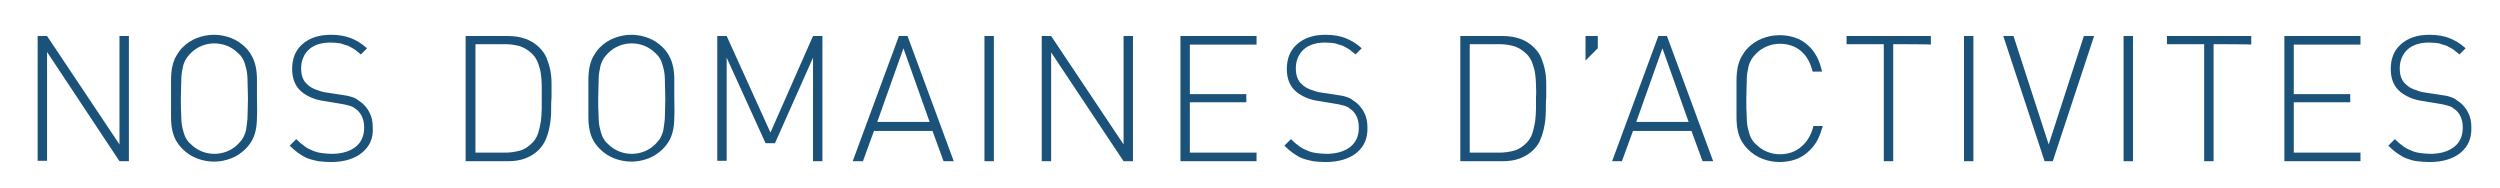
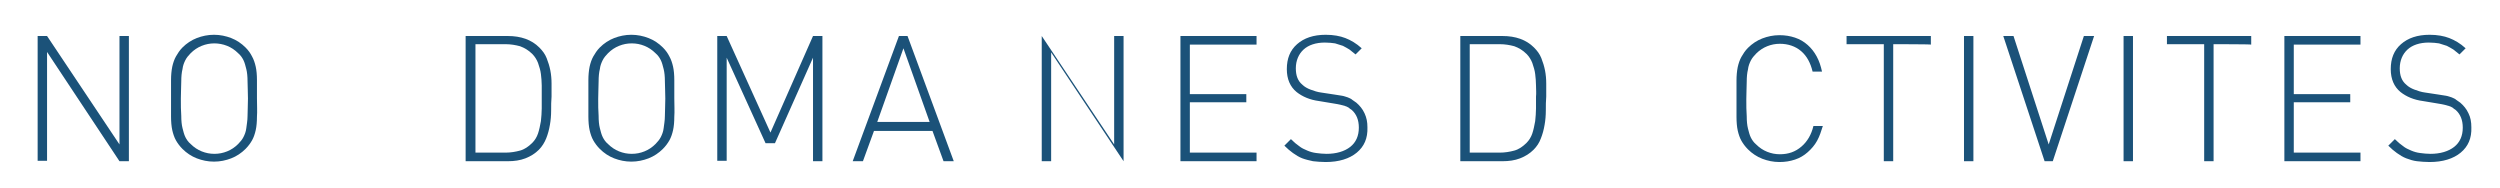
<svg xmlns="http://www.w3.org/2000/svg" version="1.1" id="Calque_1" x="0px" y="0px" viewBox="0 0 611 46" style="enable-background:new 0 0 611 46;" xml:space="preserve">
  <style type="text/css">
	.st0{fill:#1B5279;}
</style>
  <g>
    <path class="st0" d="M29.2,39.4L11.5,12.7v26.6H9.2V8.8h2.3l17.7,26.5V8.8h2.3v30.6L29.2,39.4L29.2,39.4z" />
    <path class="st0" d="M62.8,28.5c0,1.3-0.1,2.4-0.3,3.3c-0.2,0.9-0.5,1.8-0.9,2.5c-0.4,0.7-0.9,1.4-1.6,2.1c-1,1-2.2,1.8-3.5,2.3   c-1.3,0.5-2.7,0.8-4.2,0.8s-2.9-0.3-4.2-0.8c-1.3-0.5-2.5-1.3-3.5-2.3c-0.7-0.7-1.2-1.4-1.6-2.1c-0.4-0.7-0.7-1.6-0.9-2.5   c-0.2-0.9-0.3-2.1-0.3-3.3c0-1.3,0-2.8,0-4.5s0-3.2,0-4.4c0-1.2,0.1-2.3,0.3-3.3c0.2-0.9,0.5-1.8,0.9-2.5c0.4-0.7,0.9-1.5,1.6-2.2   c1-1,2.2-1.8,3.5-2.3c1.3-0.5,2.7-0.8,4.2-0.8s2.9,0.3,4.2,0.8c1.3,0.5,2.5,1.3,3.5,2.3c0.7,0.7,1.2,1.4,1.6,2.2   c0.4,0.7,0.7,1.6,0.9,2.5c0.2,0.9,0.3,2,0.3,3.3c0,1.2,0,2.7,0,4.4S62.9,27.3,62.8,28.5z M60.5,19.9c0-1.2-0.1-2.2-0.3-3   c-0.2-0.8-0.4-1.6-0.7-2.2c-0.3-0.6-0.7-1.2-1.3-1.7c-0.8-0.8-1.7-1.4-2.7-1.8c-1-0.4-2.1-0.6-3.1-0.6c-1.1,0-2.1,0.2-3.1,0.6   c-1,0.4-1.9,1-2.7,1.8c-0.5,0.5-1,1.1-1.3,1.7c-0.3,0.6-0.6,1.3-0.7,2.2c-0.2,0.8-0.3,1.8-0.3,3s-0.1,2.6-0.1,4.2   c0,1.6,0,3,0.1,4.2c0,1.2,0.1,2.2,0.3,3c0.2,0.8,0.4,1.6,0.7,2.2c0.3,0.6,0.7,1.2,1.3,1.7c0.8,0.8,1.7,1.4,2.7,1.8   c1,0.4,2,0.6,3.1,0.6c1.1,0,2.1-0.2,3.1-0.6c1-0.4,1.9-1,2.7-1.8c0.5-0.5,1-1.1,1.3-1.7c0.3-0.6,0.6-1.3,0.7-2.2s0.3-1.8,0.3-3   s0.1-2.6,0.1-4.2C60.6,22.4,60.5,21,60.5,19.9z" />
-     <path class="st0" d="M88.5,37.3c-1.8,1.5-4.4,2.3-7.6,2.3c-1.1,0-2.2-0.1-3.1-0.2c-0.9-0.2-1.8-0.4-2.6-0.7   c-0.8-0.3-1.6-0.8-2.3-1.3c-0.7-0.5-1.4-1.1-2.1-1.8l1.6-1.6c0.7,0.7,1.4,1.3,2,1.7c0.6,0.5,1.3,0.8,2,1.1c0.7,0.3,1.4,0.5,2.2,0.6   c0.8,0.1,1.6,0.2,2.5,0.2c2.4,0,4.4-0.6,5.8-1.7c1.4-1.1,2.1-2.7,2.1-4.7c0-1.9-0.6-3.3-1.7-4.3c-0.3-0.2-0.6-0.4-0.8-0.6   c-0.3-0.2-0.6-0.3-0.9-0.4c-0.3-0.1-0.7-0.2-1.1-0.3c-0.4-0.1-1-0.2-1.6-0.3l-3.6-0.6c-2.3-0.3-4.1-1.1-5.5-2.2   c-1.6-1.3-2.4-3.2-2.4-5.6c0-2.6,0.8-4.6,2.5-6.1c1.7-1.5,4-2.3,7-2.3c1.9,0,3.5,0.3,4.8,0.8s2.7,1.3,4,2.5l-1.5,1.5   c-0.5-0.4-1-0.8-1.5-1.2c-0.5-0.3-1-0.6-1.6-0.9c-0.6-0.2-1.2-0.4-1.9-0.6c-0.7-0.1-1.5-0.2-2.5-0.2c-2.2,0-4,0.6-5.2,1.7   c-1.2,1.1-1.9,2.7-1.9,4.6c0,1.8,0.5,3.1,1.6,4c0.5,0.5,1.2,0.9,2,1.2c0.8,0.3,1.7,0.6,2.5,0.7l3.3,0.5c0.7,0.1,1.3,0.2,1.9,0.3   c0.5,0.1,1,0.3,1.4,0.4c0.4,0.2,0.8,0.3,1.1,0.6c0.3,0.2,0.7,0.5,1,0.7c0.8,0.7,1.5,1.5,2,2.6c0.5,1,0.7,2.1,0.7,3.4   C91.3,33.8,90.3,35.8,88.5,37.3z" />
    <path class="st0" d="M134.7,27c0,1.2-0.1,2.4-0.3,3.5c-0.2,1.2-0.5,2.3-0.9,3.3s-1,2-1.8,2.8c-0.9,0.9-2,1.6-3.3,2.1   c-1.3,0.5-2.7,0.7-4.3,0.7h-10.3V8.8h10.3c3.2,0,5.8,0.9,7.7,2.8c0.8,0.8,1.4,1.6,1.8,2.6c0.4,1,0.7,2,0.9,3c0.2,1,0.3,2.1,0.3,3.2   c0,1.1,0,2.2,0,3.2C134.7,24.7,134.7,25.8,134.7,27z M132.4,20.9c0-1-0.1-1.9-0.2-2.8c-0.1-0.9-0.4-1.8-0.7-2.7   c-0.3-0.8-0.8-1.6-1.4-2.2c-0.9-0.9-1.9-1.5-3-1.9c-1.1-0.3-2.3-0.5-3.5-0.5h-7.4v26.5h7.4c1.2,0,2.4-0.2,3.5-0.5   c1.1-0.3,2.1-1,3-1.9c0.6-0.6,1.1-1.4,1.4-2.3s0.5-1.9,0.7-3c0.1-1,0.2-2.1,0.2-3.1c0-1,0-2,0-2.9   C132.4,22.8,132.4,21.9,132.4,20.9z" />
    <path class="st0" d="M164.8,28.5c0,1.3-0.1,2.4-0.3,3.3c-0.2,0.9-0.5,1.8-0.9,2.5c-0.4,0.7-0.9,1.4-1.6,2.1c-1,1-2.2,1.8-3.5,2.3   c-1.3,0.5-2.7,0.8-4.2,0.8s-2.9-0.3-4.2-0.8c-1.3-0.5-2.5-1.3-3.5-2.3c-0.7-0.7-1.2-1.4-1.6-2.1c-0.4-0.7-0.7-1.6-0.9-2.5   c-0.2-0.9-0.3-2.1-0.3-3.3c0-1.3,0-2.8,0-4.5s0-3.2,0-4.4c0-1.2,0.1-2.3,0.3-3.3c0.2-0.9,0.5-1.8,0.9-2.5c0.4-0.7,0.9-1.5,1.6-2.2   c1-1,2.2-1.8,3.5-2.3c1.3-0.5,2.7-0.8,4.2-0.8s2.9,0.3,4.2,0.8c1.3,0.5,2.5,1.3,3.5,2.3c0.7,0.7,1.2,1.4,1.6,2.2   c0.4,0.7,0.7,1.6,0.9,2.5c0.2,0.9,0.3,2,0.3,3.3c0,1.2,0,2.7,0,4.4S164.9,27.3,164.8,28.5z M162.5,19.9c0-1.2-0.1-2.2-0.3-3   c-0.2-0.8-0.4-1.6-0.7-2.2c-0.3-0.6-0.7-1.2-1.3-1.7c-0.8-0.8-1.7-1.4-2.7-1.8c-1-0.4-2-0.6-3.1-0.6c-1.1,0-2.1,0.2-3.1,0.6   c-1,0.4-1.9,1-2.7,1.8c-0.5,0.5-1,1.1-1.3,1.7c-0.3,0.6-0.6,1.3-0.7,2.2c-0.2,0.8-0.3,1.8-0.3,3s-0.1,2.6-0.1,4.2   c0,1.6,0,3,0.1,4.2c0,1.2,0.1,2.2,0.3,3c0.2,0.8,0.4,1.6,0.7,2.2c0.3,0.6,0.7,1.2,1.3,1.7c0.8,0.8,1.7,1.4,2.7,1.8   c1,0.4,2,0.6,3.1,0.6c1.1,0,2.1-0.2,3.1-0.6c1-0.4,1.9-1,2.7-1.8c0.5-0.5,1-1.1,1.3-1.7c0.3-0.6,0.6-1.3,0.7-2.2s0.3-1.8,0.3-3   s0.1-2.6,0.1-4.2C162.6,22.4,162.5,21,162.5,19.9z" />
    <path class="st0" d="M198.7,39.4V14.1l-9.3,20.9h-2.3l-9.5-20.9v25.2h-2.3V8.8h2.3l10.7,23.6l10.4-23.6h2.3v30.6H198.7z" />
    <path class="st0" d="M230.6,39.4l-2.7-7.4h-14.3l-2.7,7.4h-2.5l11.3-30.6h2.1l11.3,30.6H230.6z M220.8,11.8l-6.4,18h12.8   L220.8,11.8z" />
-     <path class="st0" d="M240.6,39.4V8.8h2.3v30.6H240.6z" />
-     <path class="st0" d="M274.6,39.4l-17.7-26.6v26.6h-2.3V8.8h2.3l17.7,26.5V8.8h2.3v30.6L274.6,39.4L274.6,39.4z" />
+     <path class="st0" d="M274.6,39.4l-17.7-26.6v26.6h-2.3V8.8l17.7,26.5V8.8h2.3v30.6L274.6,39.4L274.6,39.4z" />
    <path class="st0" d="M288.5,39.4V8.8h18.6v2.1h-16.3v12.1h13.8V25h-13.8v12.3h16.3v2.1L288.5,39.4L288.5,39.4z" />
    <path class="st0" d="M331.6,37.3c-1.8,1.5-4.4,2.3-7.6,2.3c-1.1,0-2.2-0.1-3.1-0.2c-0.9-0.2-1.8-0.4-2.6-0.7   c-0.8-0.3-1.6-0.8-2.3-1.3c-0.7-0.5-1.4-1.1-2.1-1.8l1.6-1.6c0.7,0.7,1.4,1.3,2,1.7c0.6,0.5,1.3,0.8,2,1.1c0.7,0.3,1.4,0.5,2.2,0.6   c0.8,0.1,1.6,0.2,2.5,0.2c2.4,0,4.4-0.6,5.8-1.7c1.4-1.1,2.1-2.7,2.1-4.7c0-1.9-0.6-3.3-1.7-4.3c-0.3-0.2-0.6-0.4-0.8-0.6   c-0.3-0.2-0.6-0.3-0.9-0.4c-0.3-0.1-0.7-0.2-1.1-0.3c-0.4-0.1-1-0.2-1.6-0.3l-3.6-0.6c-2.3-0.3-4.1-1.1-5.5-2.2   c-1.6-1.3-2.4-3.2-2.4-5.6c0-2.6,0.8-4.6,2.5-6.1c1.7-1.5,4-2.3,7-2.3c1.9,0,3.5,0.3,4.8,0.8s2.7,1.3,4,2.5l-1.5,1.5   c-0.5-0.4-1-0.8-1.5-1.2c-0.5-0.3-1-0.6-1.6-0.9c-0.6-0.2-1.2-0.4-1.9-0.6c-0.7-0.1-1.5-0.2-2.5-0.2c-2.2,0-4,0.6-5.2,1.7   s-1.9,2.7-1.9,4.6c0,1.8,0.5,3.1,1.6,4c0.5,0.5,1.2,0.9,2,1.2c0.8,0.3,1.7,0.6,2.5,0.7l3.3,0.5c0.7,0.1,1.3,0.2,1.9,0.3   s1,0.3,1.4,0.4c0.4,0.2,0.8,0.3,1.1,0.6c0.3,0.2,0.7,0.5,1,0.7c0.8,0.7,1.5,1.5,2,2.6s0.7,2.1,0.7,3.4   C334.3,33.8,333.4,35.8,331.6,37.3z" />
    <path class="st0" d="M377.8,27c0,1.2-0.1,2.4-0.3,3.5c-0.2,1.2-0.5,2.3-0.9,3.3c-0.4,1.1-1,2-1.8,2.8c-0.9,0.9-2,1.6-3.3,2.1   c-1.3,0.5-2.7,0.7-4.3,0.7h-10.3V8.8h10.3c3.2,0,5.8,0.9,7.7,2.8c0.8,0.8,1.4,1.6,1.8,2.6c0.4,1,0.7,2,0.9,3c0.2,1,0.3,2.1,0.3,3.2   c0,1.1,0,2.2,0,3.2C377.8,24.7,377.8,25.8,377.8,27z M375.4,20.9c0-1-0.1-1.9-0.2-2.8c-0.1-0.9-0.4-1.8-0.7-2.7   c-0.3-0.8-0.8-1.6-1.4-2.2c-0.9-0.9-1.9-1.5-3-1.9c-1.1-0.3-2.3-0.5-3.5-0.5h-7.4v26.5h7.4c1.2,0,2.4-0.2,3.5-0.5   c1.1-0.3,2.1-1,3-1.9c0.6-0.6,1.1-1.4,1.4-2.3s0.5-1.9,0.7-3c0.1-1,0.2-2.1,0.2-3.1c0-1,0-2,0-2.9   C375.5,22.8,375.4,21.9,375.4,20.9z" />
-     <path class="st0" d="M387.5,14.8v-6h3v3L387.5,14.8z" />
-     <path class="st0" d="M416.1,39.4l-2.7-7.4h-14.3l-2.7,7.4H394l11.3-30.6h2.1l11.3,30.6H416.1z M406.3,11.8l-6.4,18h12.8L406.3,11.8   z" />
    <path class="st0" d="M444.1,34.4c-0.6,1.1-1.4,2-2.3,2.8c-0.9,0.8-1.9,1.4-3.1,1.8c-1.2,0.4-2.4,0.6-3.8,0.6   c-1.5,0-2.9-0.3-4.2-0.8c-1.3-0.5-2.5-1.3-3.5-2.3c-0.7-0.7-1.2-1.4-1.6-2.1c-0.4-0.7-0.7-1.6-0.9-2.5c-0.2-0.9-0.3-2.1-0.3-3.3   c0-1.3,0-2.8,0-4.5s0-3.2,0-4.4c0-1.2,0.1-2.3,0.3-3.3c0.2-0.9,0.5-1.8,0.9-2.5c0.4-0.7,0.9-1.5,1.6-2.2c1-1,2.2-1.8,3.5-2.3   c1.3-0.5,2.7-0.8,4.2-0.8c1.4,0,2.6,0.2,3.8,0.6c1.2,0.4,2.2,1,3.1,1.8c0.9,0.8,1.6,1.7,2.2,2.8c0.6,1.1,1,2.3,1.3,3.7H443   c-0.5-2.1-1.4-3.8-2.8-5c-1.4-1.2-3.2-1.8-5.2-1.8c-1.1,0-2.1,0.2-3.1,0.6c-1,0.4-1.9,1-2.7,1.8c-0.5,0.5-1,1.1-1.3,1.7   c-0.3,0.6-0.6,1.3-0.7,2.2c-0.2,0.8-0.3,1.8-0.3,3s-0.1,2.6-0.1,4.2c0,1.6,0,3,0.1,4.2c0,1.2,0.1,2.2,0.3,3   c0.2,0.8,0.4,1.6,0.7,2.2c0.3,0.6,0.7,1.2,1.3,1.7c0.8,0.8,1.7,1.4,2.7,1.8s2,0.6,3.1,0.6c2.1,0,3.8-0.6,5.3-1.9   c1.4-1.2,2.4-2.9,2.9-5h2.3C445.1,32.1,444.7,33.3,444.1,34.4z" />
    <path class="st0" d="M462.7,10.8v28.6h-2.3V10.8h-9.1V8.8h20.6v2.1C471.8,10.8,462.7,10.8,462.7,10.8z" />
    <path class="st0" d="M480,39.4V8.8h2.3v30.6H480z" />
    <path class="st0" d="M501.7,39.4h-2L489.6,8.8h2.5l8.6,26.5l8.6-26.5h2.5L501.7,39.4z" />
    <path class="st0" d="M519,39.4V8.8h2.3v30.6H519z" />
    <path class="st0" d="M541,10.8v28.6h-2.3V10.8h-9.1V8.8h20.6v2.1C550.1,10.8,541,10.8,541,10.8z" />
    <path class="st0" d="M558.3,39.4V8.8h18.6v2.1h-16.3v12.1h13.8V25h-13.8v12.3h16.3v2.1L558.3,39.4L558.3,39.4z" />
    <path class="st0" d="M601.4,37.3c-1.8,1.5-4.4,2.3-7.6,2.3c-1.1,0-2.2-0.1-3.1-0.2s-1.8-0.4-2.6-0.7c-0.8-0.3-1.6-0.8-2.3-1.3   c-0.7-0.5-1.4-1.1-2.1-1.8l1.6-1.6c0.7,0.7,1.4,1.3,2,1.7c0.6,0.5,1.3,0.8,2,1.1c0.7,0.3,1.4,0.5,2.2,0.6c0.8,0.1,1.6,0.2,2.5,0.2   c2.4,0,4.4-0.6,5.8-1.7c1.4-1.1,2.1-2.7,2.1-4.7c0-1.9-0.6-3.3-1.7-4.3c-0.3-0.2-0.6-0.4-0.8-0.6c-0.3-0.2-0.6-0.3-0.9-0.4   c-0.3-0.1-0.7-0.2-1.1-0.3c-0.4-0.1-1-0.2-1.6-0.3l-3.6-0.6c-2.3-0.3-4.1-1.1-5.5-2.2c-1.6-1.3-2.4-3.2-2.4-5.6   c0-2.6,0.8-4.6,2.5-6.1s4-2.3,7-2.3c1.9,0,3.5,0.3,4.8,0.8c1.3,0.5,2.7,1.3,4,2.5l-1.5,1.5c-0.5-0.4-1-0.8-1.5-1.2   c-0.5-0.3-1-0.6-1.6-0.9c-0.6-0.2-1.2-0.4-1.9-0.6c-0.7-0.1-1.5-0.2-2.5-0.2c-2.2,0-4,0.6-5.2,1.7c-1.2,1.1-1.9,2.7-1.9,4.6   c0,1.8,0.5,3.1,1.6,4c0.5,0.5,1.2,0.9,2,1.2c0.8,0.3,1.7,0.6,2.5,0.7l3.3,0.5c0.7,0.1,1.3,0.2,1.9,0.3s1,0.3,1.4,0.4   c0.4,0.2,0.8,0.3,1.1,0.6c0.3,0.2,0.7,0.5,1,0.7c0.8,0.7,1.5,1.5,2,2.6c0.5,1,0.7,2.1,0.7,3.4C604.1,33.8,603.2,35.8,601.4,37.3z" />
  </g>
</svg>